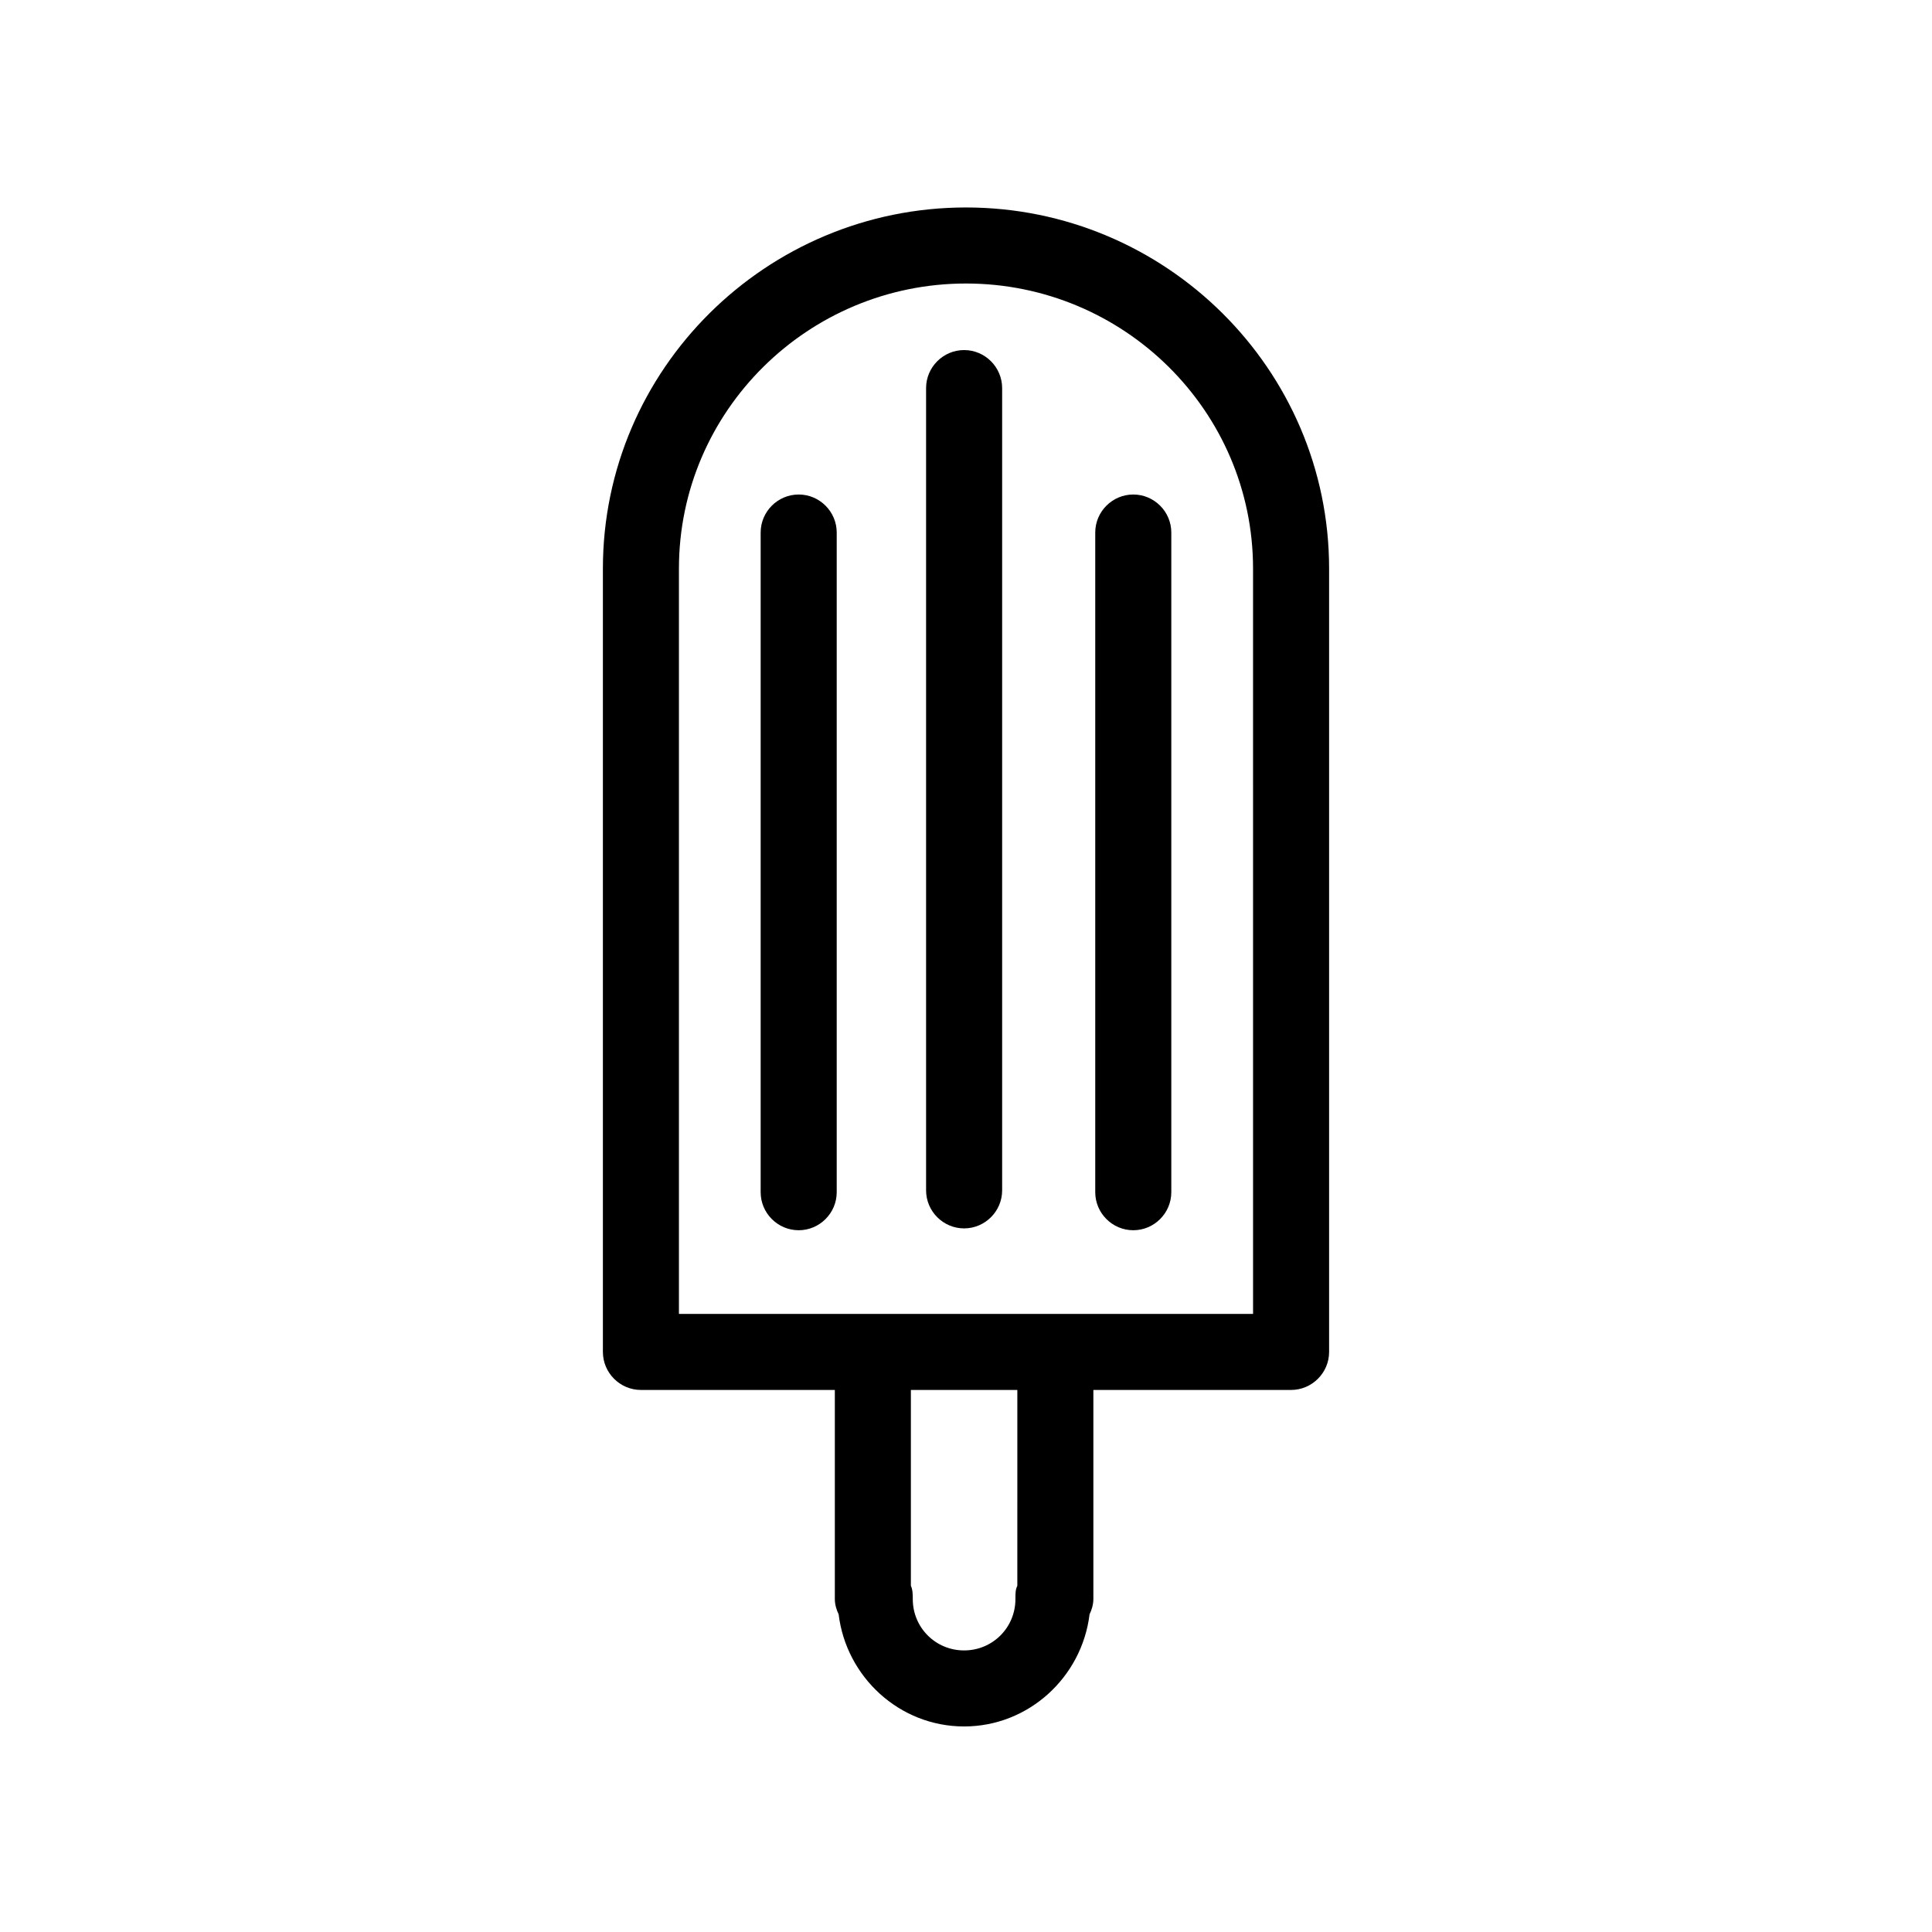
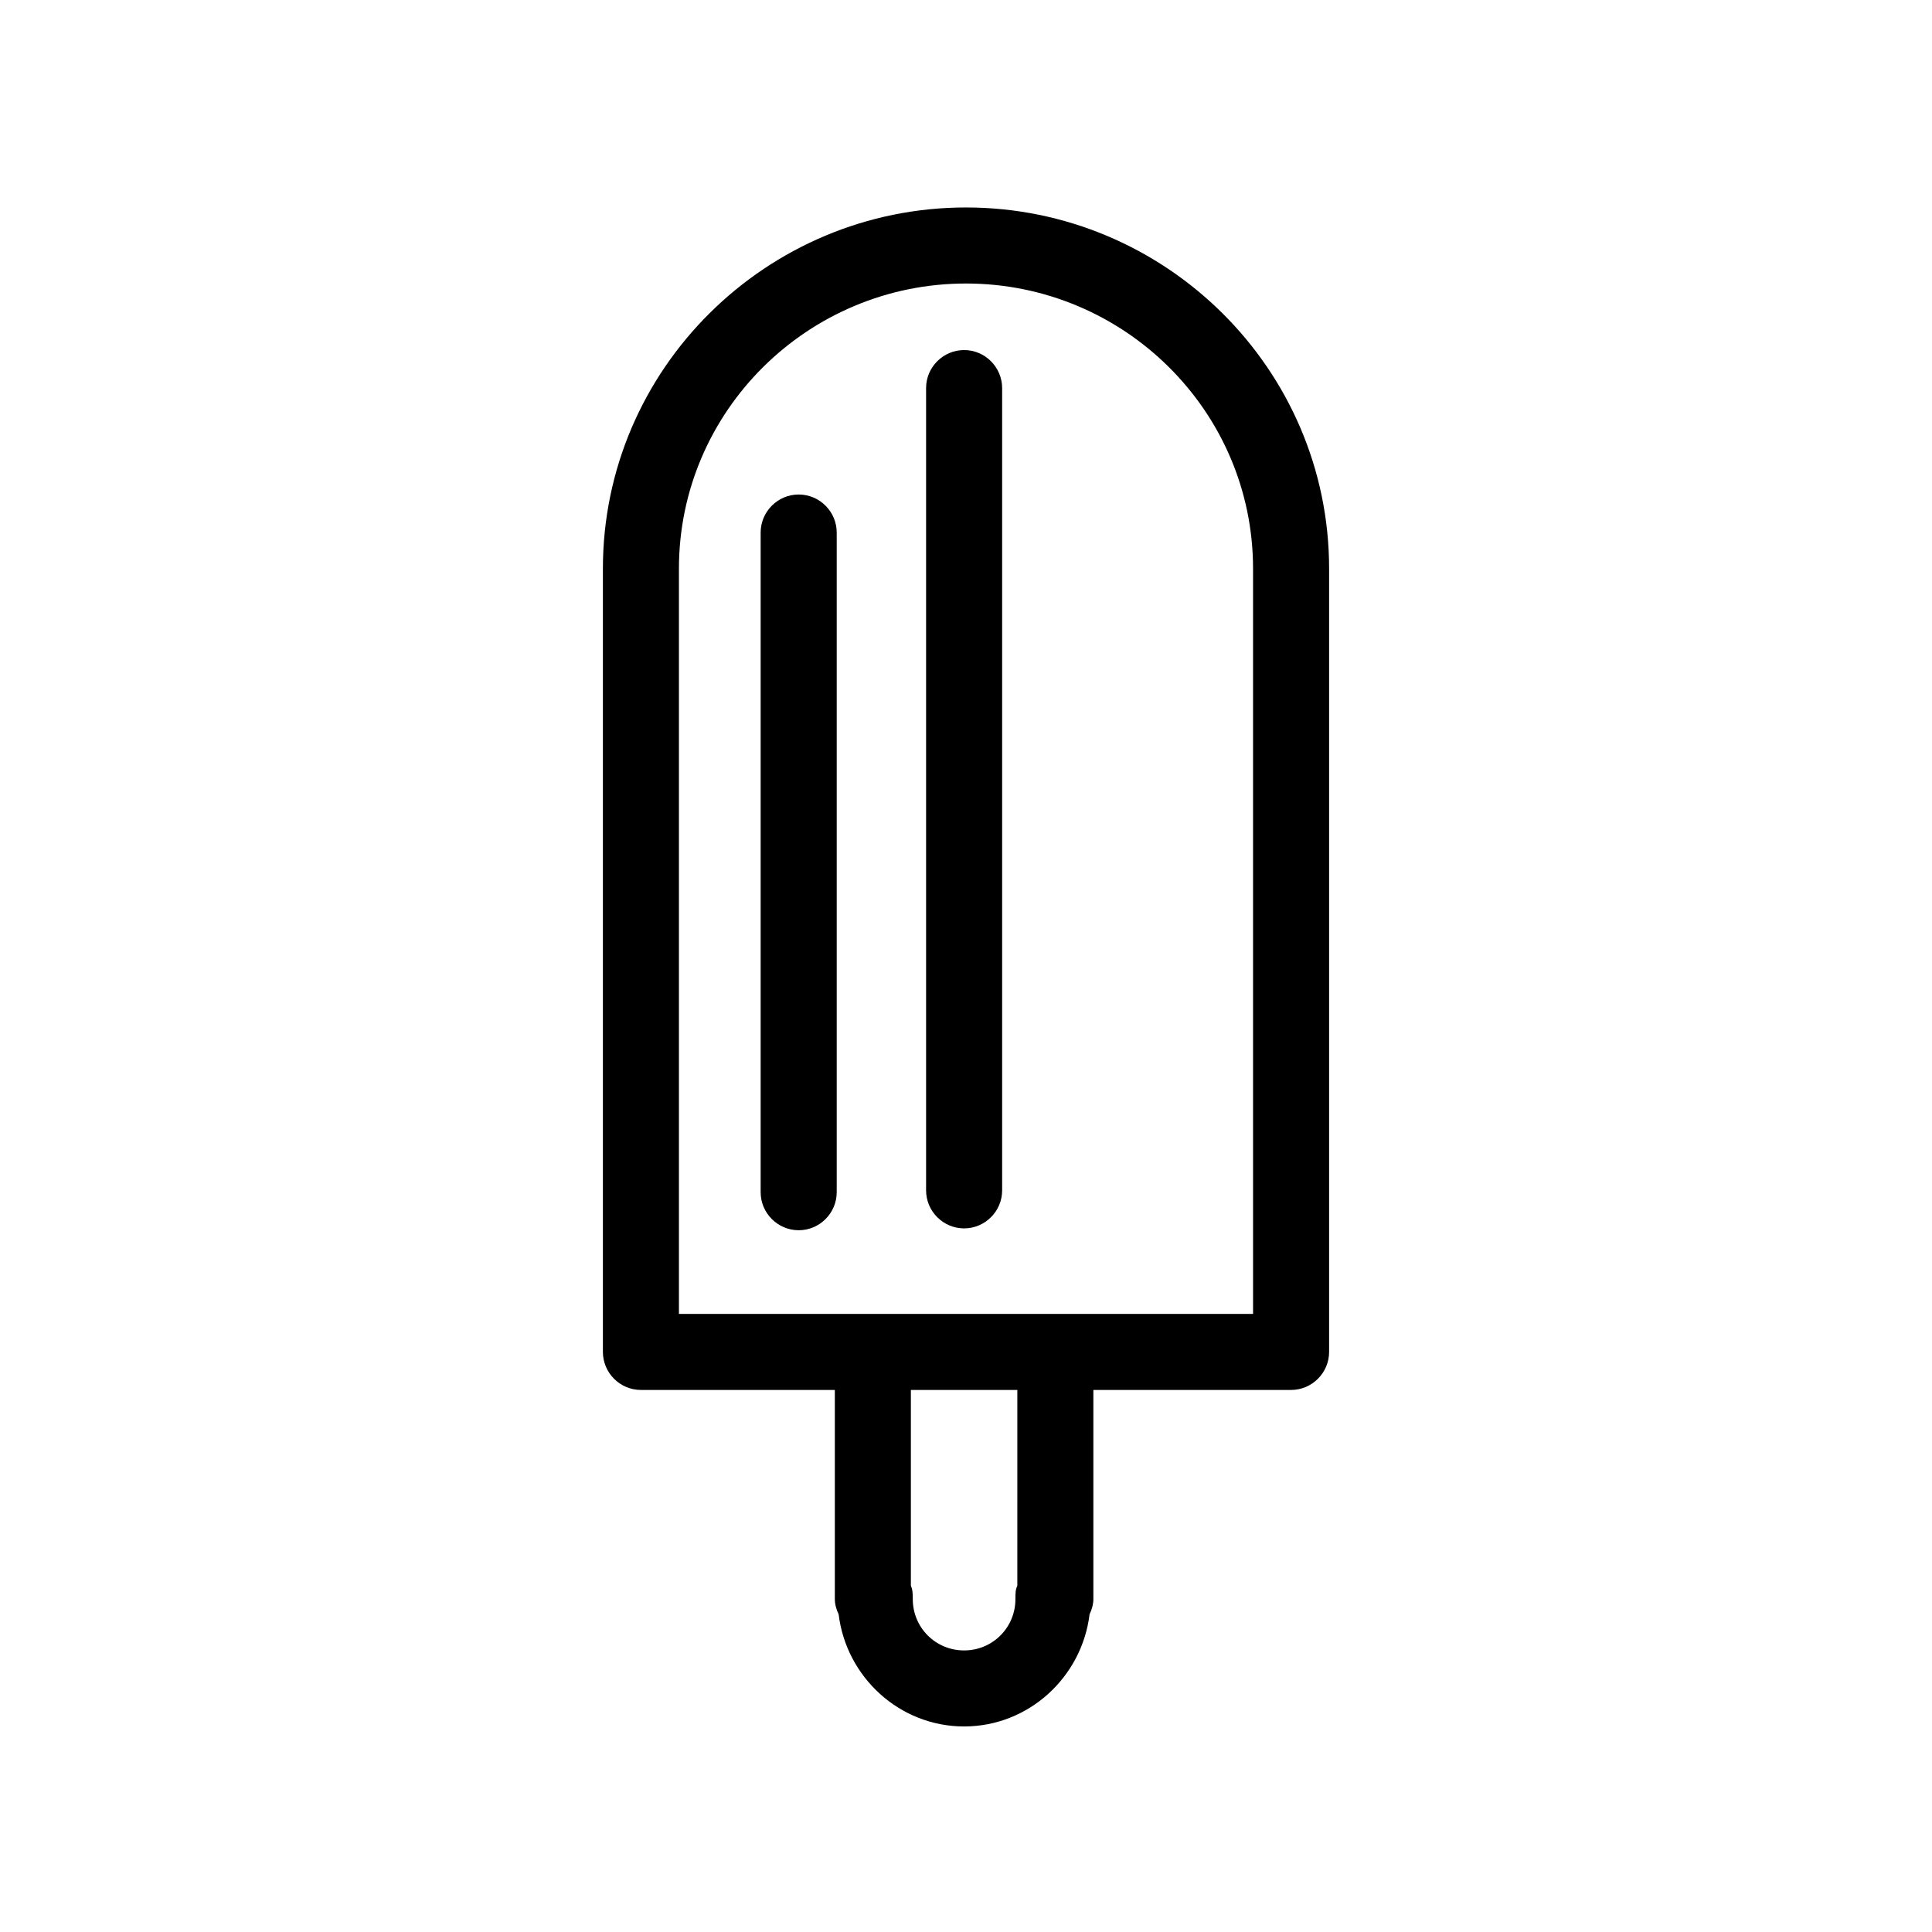
<svg xmlns="http://www.w3.org/2000/svg" fill="#000000" width="800px" height="800px" version="1.1" viewBox="144 144 512 512">
  <g>
    <path d="m400 198.98c-52.898 0-96.227 42.824-96.227 95.723v207.57c0 5.543 4.535 10.078 10.078 10.078h51.387v55.418c0 1.512 0.504 3.023 1.008 4.031 2.016 16.625 16.121 29.727 33.25 29.727s31.234-13.098 33.25-29.727c0.504-1.008 1.008-2.519 1.008-4.031v-55.418h52.395c5.543 0 10.078-4.535 10.078-10.078v-207.57c0-52.898-43.328-95.723-96.227-95.723zm13.602 365.27c-0.504 1.008-0.504 2.016-0.504 3.527 0 7.559-6.047 13.602-13.602 13.602-7.559 0-13.602-6.047-13.602-13.602 0-1.008 0-2.519-0.504-3.527v-51.891h28.215zm62.473-72.047h-152.15v-197.5c0-41.816 34.258-75.57 76.074-75.57s76.074 33.754 76.074 75.57v10.078z" />
    <path d="m399.5 236.77c-5.543 0-10.078 4.535-10.078 10.078v212.61c0 5.543 4.535 10.078 10.078 10.078 5.543 0 10.078-4.535 10.078-10.078v-212.61c-0.004-5.547-4.539-10.078-10.078-10.078z" />
    <path d="m355.66 275.05c-5.543 0-10.078 4.535-10.078 10.078v174.82c0 5.543 4.535 10.078 10.078 10.078 5.543 0 10.078-4.535 10.078-10.078v-174.82c-0.004-5.543-4.535-10.078-10.078-10.078z" />
-     <path d="m444.33 275.05c-5.543 0-10.078 4.535-10.078 10.078v174.82c0 5.543 4.535 10.078 10.078 10.078s10.078-4.535 10.078-10.078v-174.82c0-5.543-4.535-10.078-10.078-10.078z" />
  </g>
</svg>